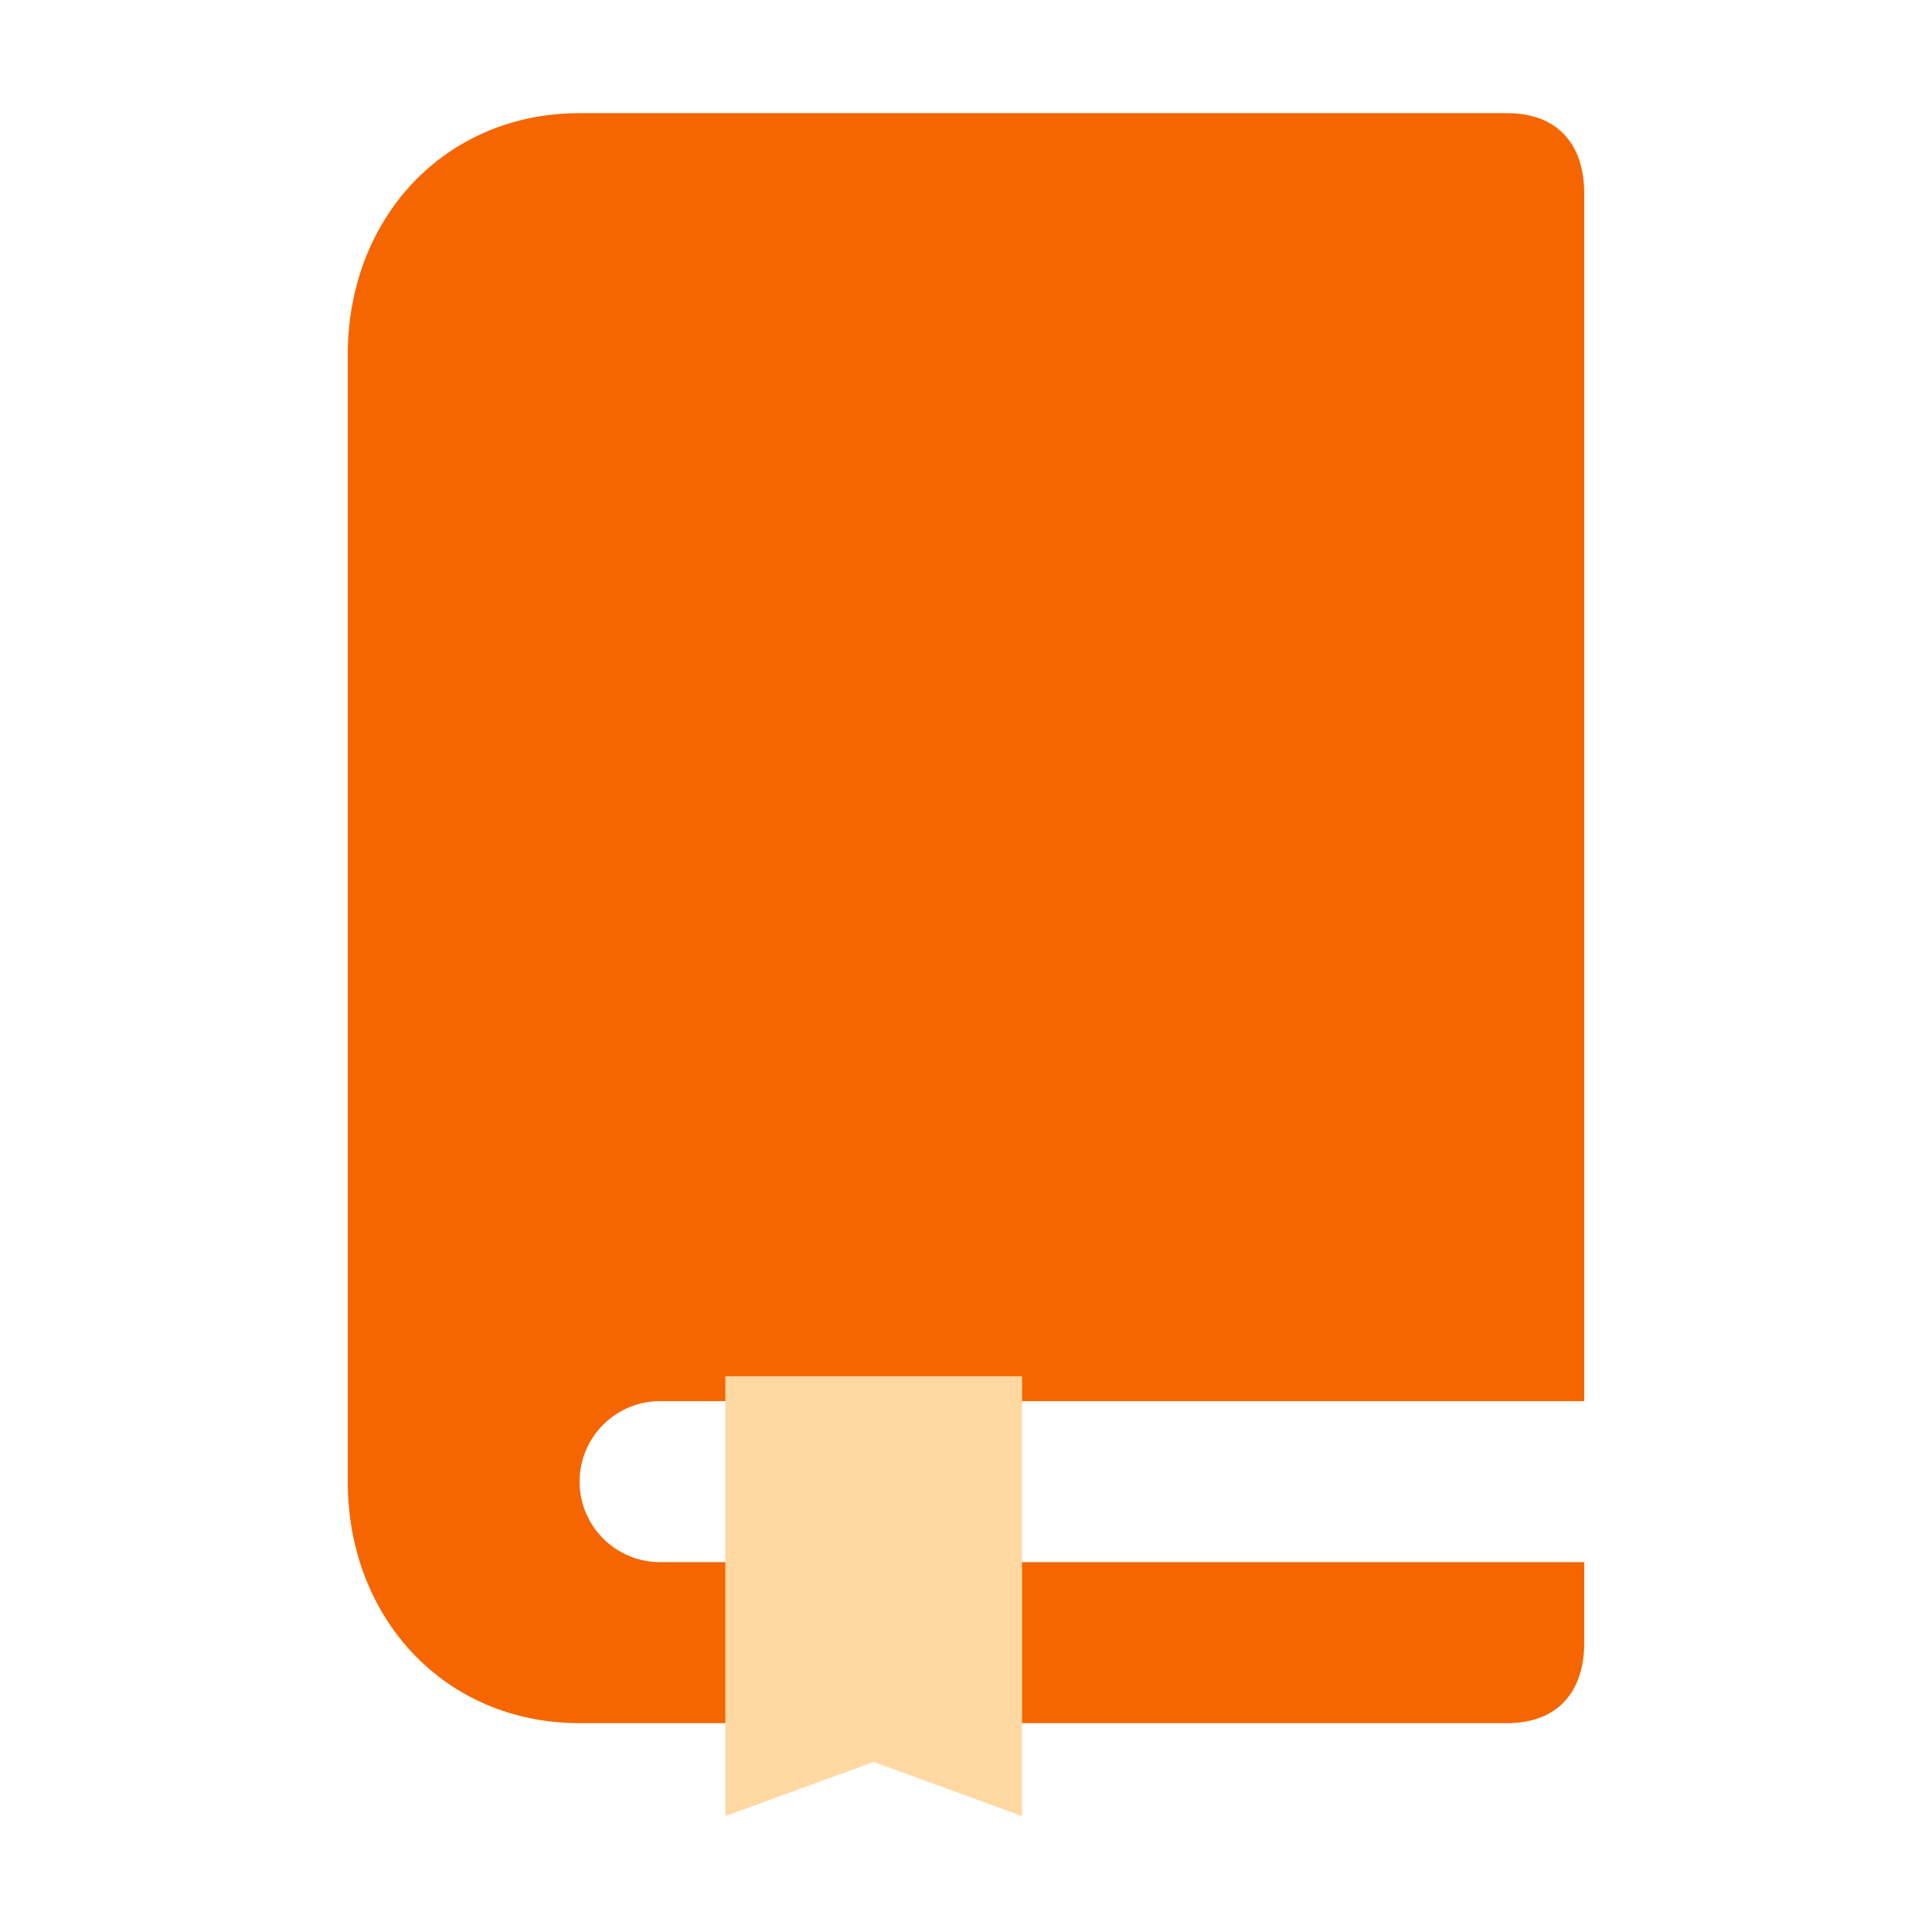
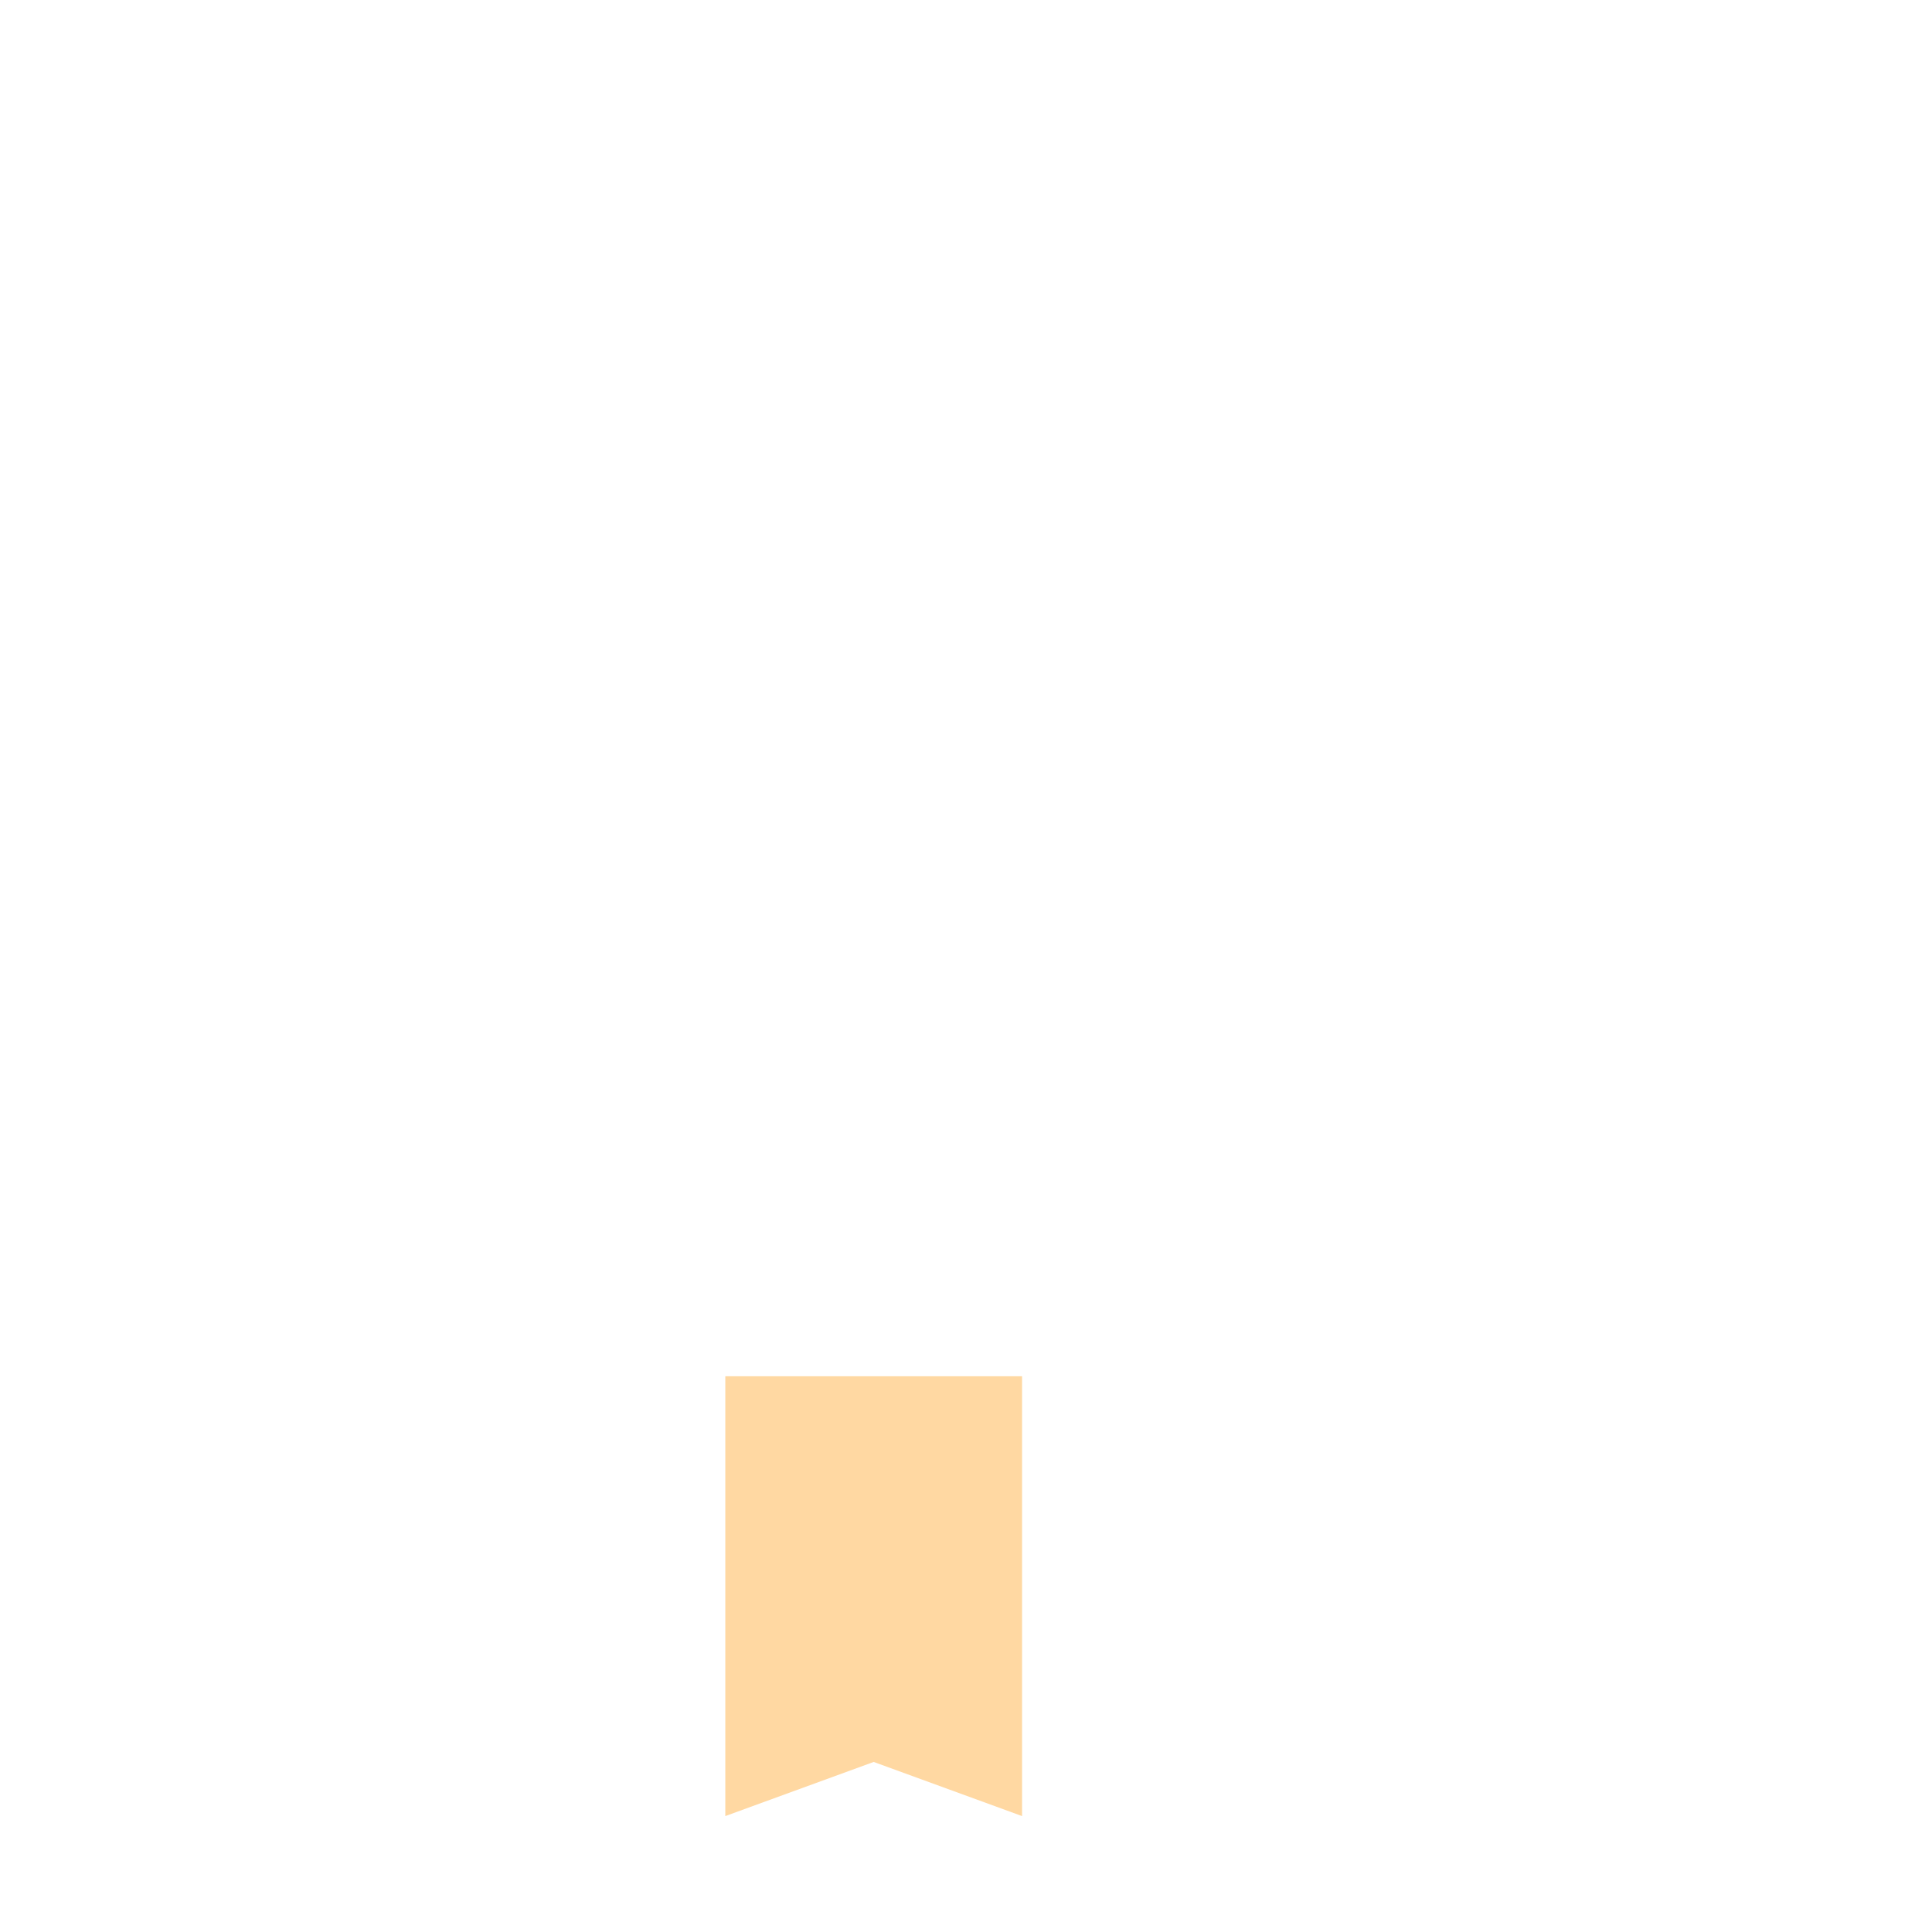
<svg xmlns="http://www.w3.org/2000/svg" xmlns:xlink="http://www.w3.org/1999/xlink" width="50px" height="50px" viewBox="0 0 50 50" version="1.1">
  <title>C2ED16D0-9970-4384-BA1D-ECB09C2B7636@3x</title>
  <defs>
-     <path d="M30,0 C31.284,0 32,0.777 32,2.083 L32,33.333 L8.083,33.333 C6.983,33.333 6.082,34.187 6.005,35.268 L6,35.417 C6,36.567 6.933,37.5 8.083,37.5 L32,37.5 L32,39.583 C32,40.889 31.284,41.667 30,41.667 L6,41.667 C2.507,41.667 -4.09272616e-14,38.946 -4.09272616e-14,35.417 L-4.09272616e-14,6.25 C-4.09272616e-14,2.72 2.507,0 6,0 L30,0 Z" id="path-1" />
-   </defs>
+     </defs>
  <g id="Page-1" stroke="none" stroke-width="1" fill="none" fill-rule="evenodd">
    <g id="Category-Icons" transform="translate(-657, -1229)">
      <g id="Group-14" transform="translate(657, 1229)">
-         <polygon id="Shape-Copy-5" points="0 0 50 0 50 50 0 50" />
        <g id="Group-13" transform="translate(9, 4)">
          <g id="Book" transform="translate(-0, -1.072)">
            <mask id="mask-2" fill="white">
              <use xlink:href="#path-1" />
            </mask>
            <use id="Combined-Shape" fill="#F56600" fill-rule="nonzero" xlink:href="#path-1" />
          </g>
          <polygon id="Path-3" fill="#FFD8A2" fill-rule="nonzero" points="9.771 31.618 9.771 43 13.611 41.599 17.451 43 17.451 31.618" />
        </g>
      </g>
    </g>
  </g>
</svg>